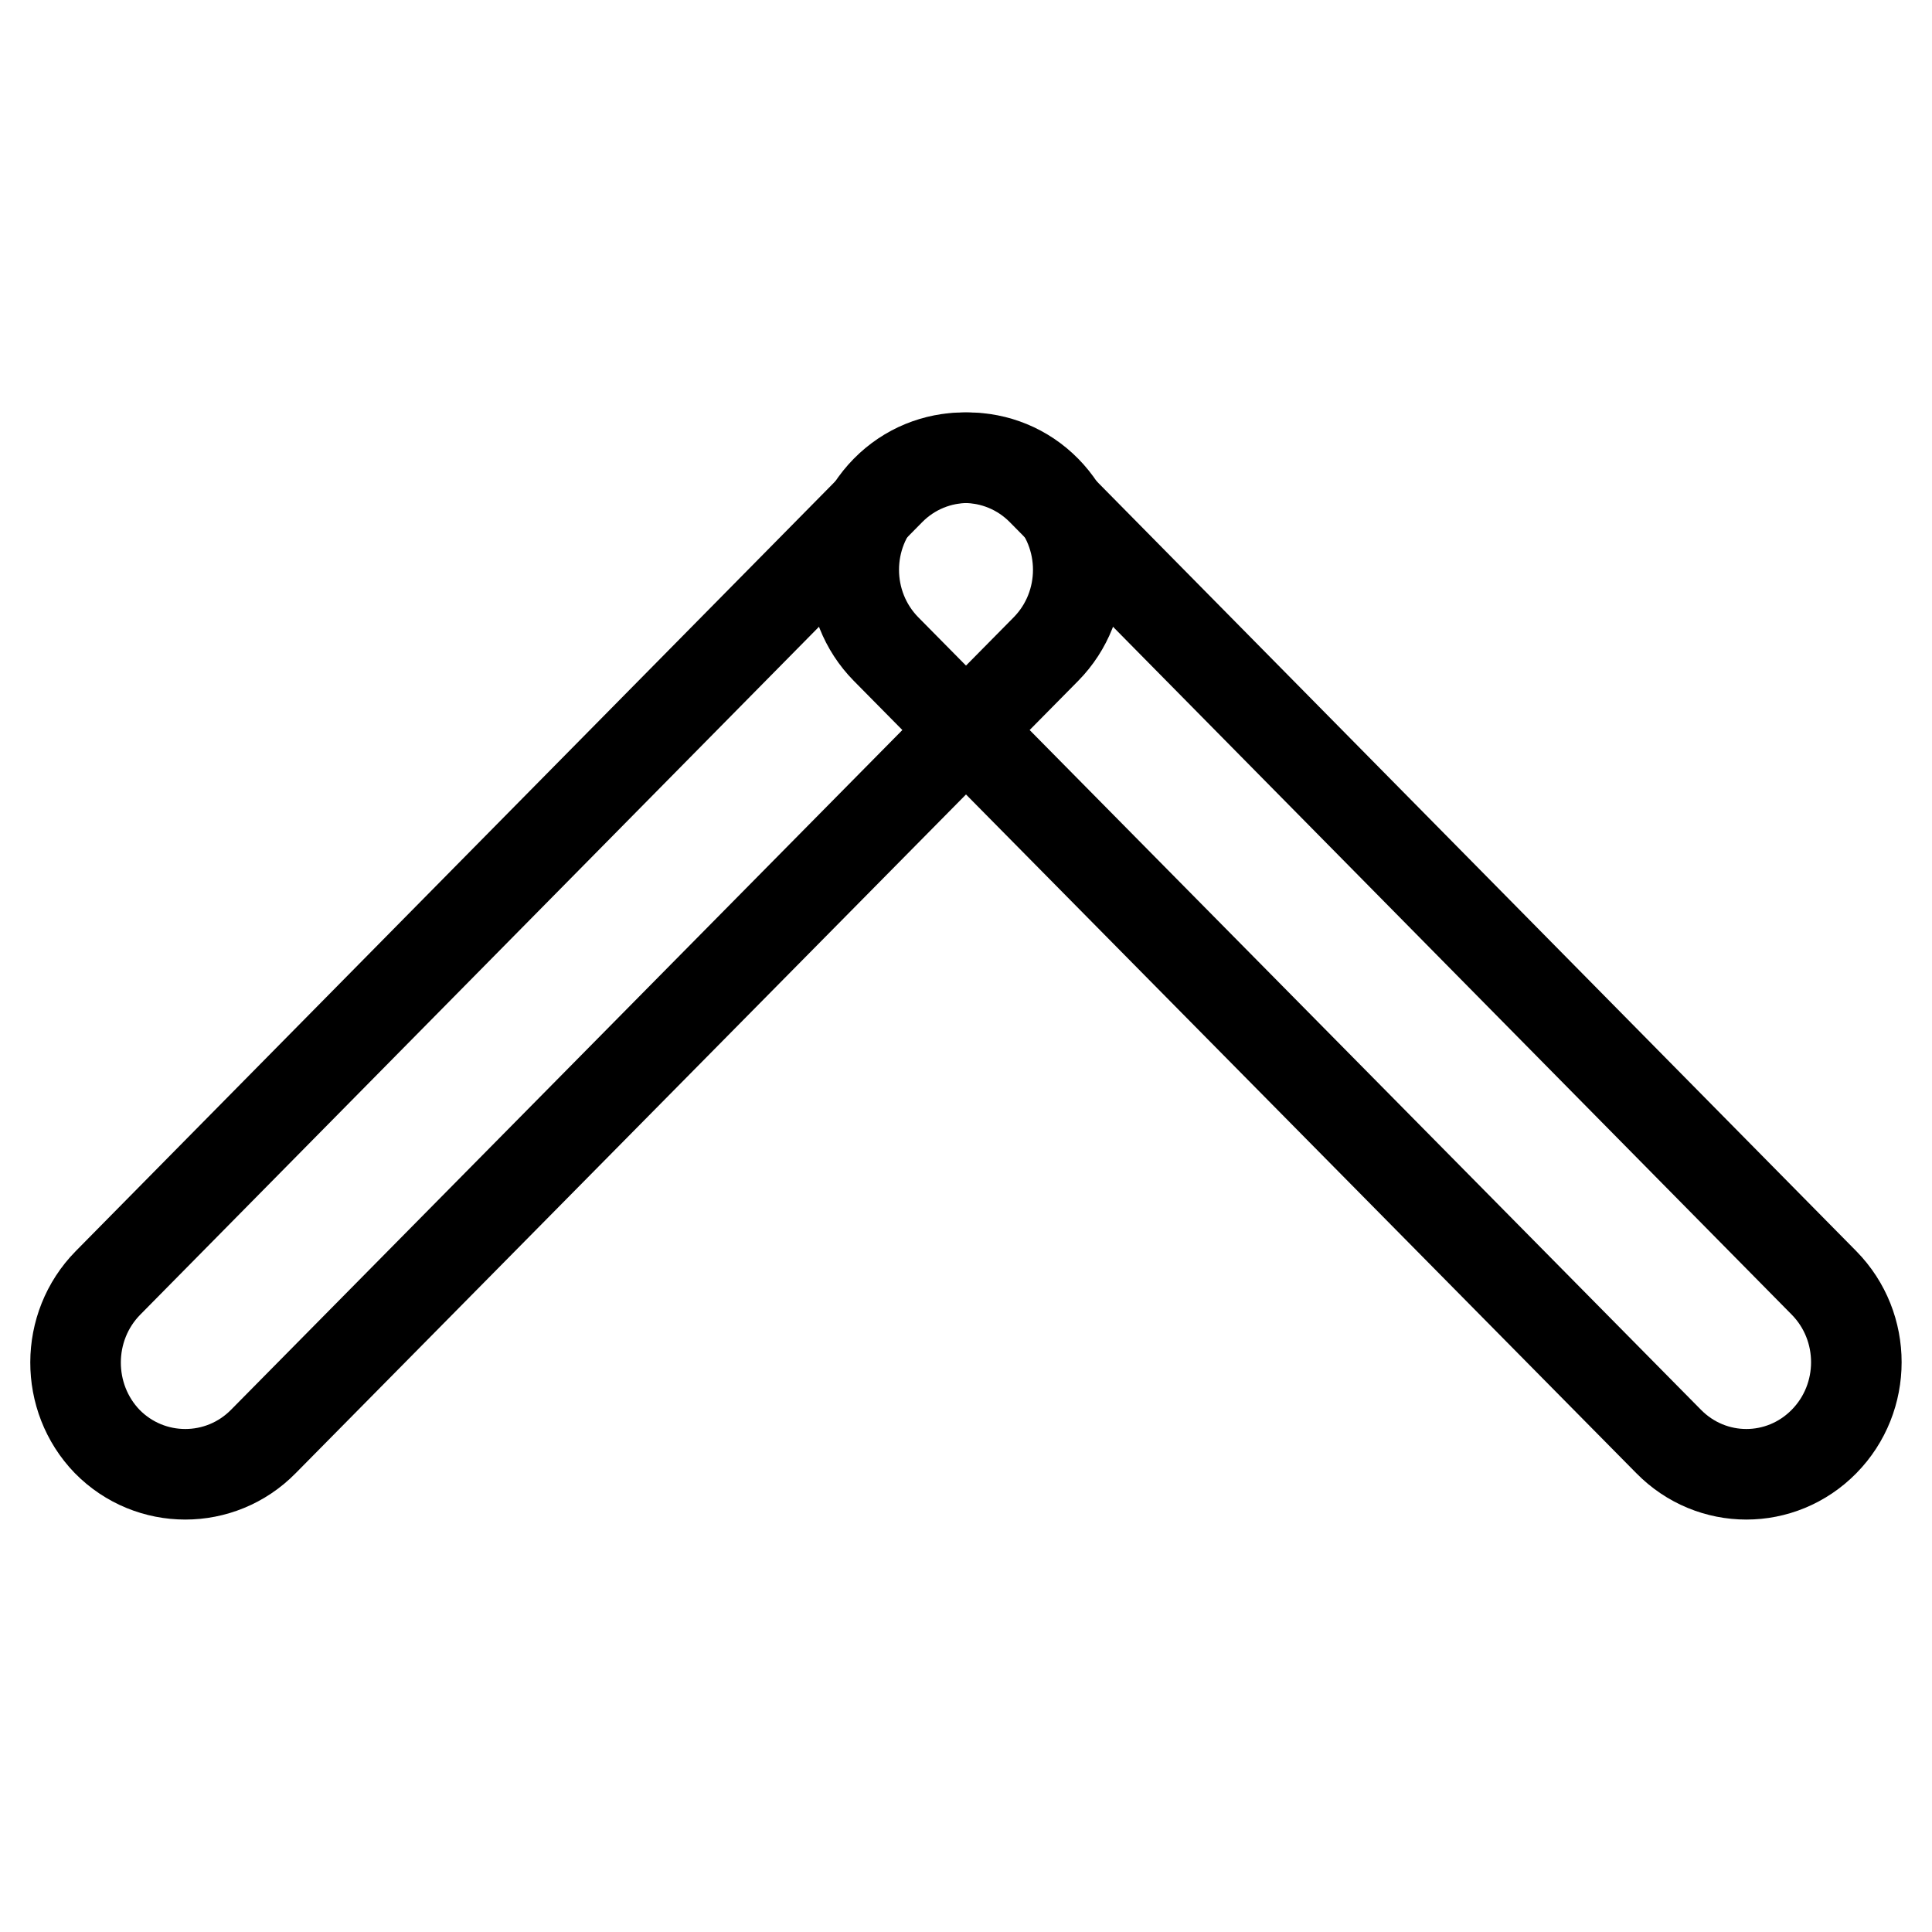
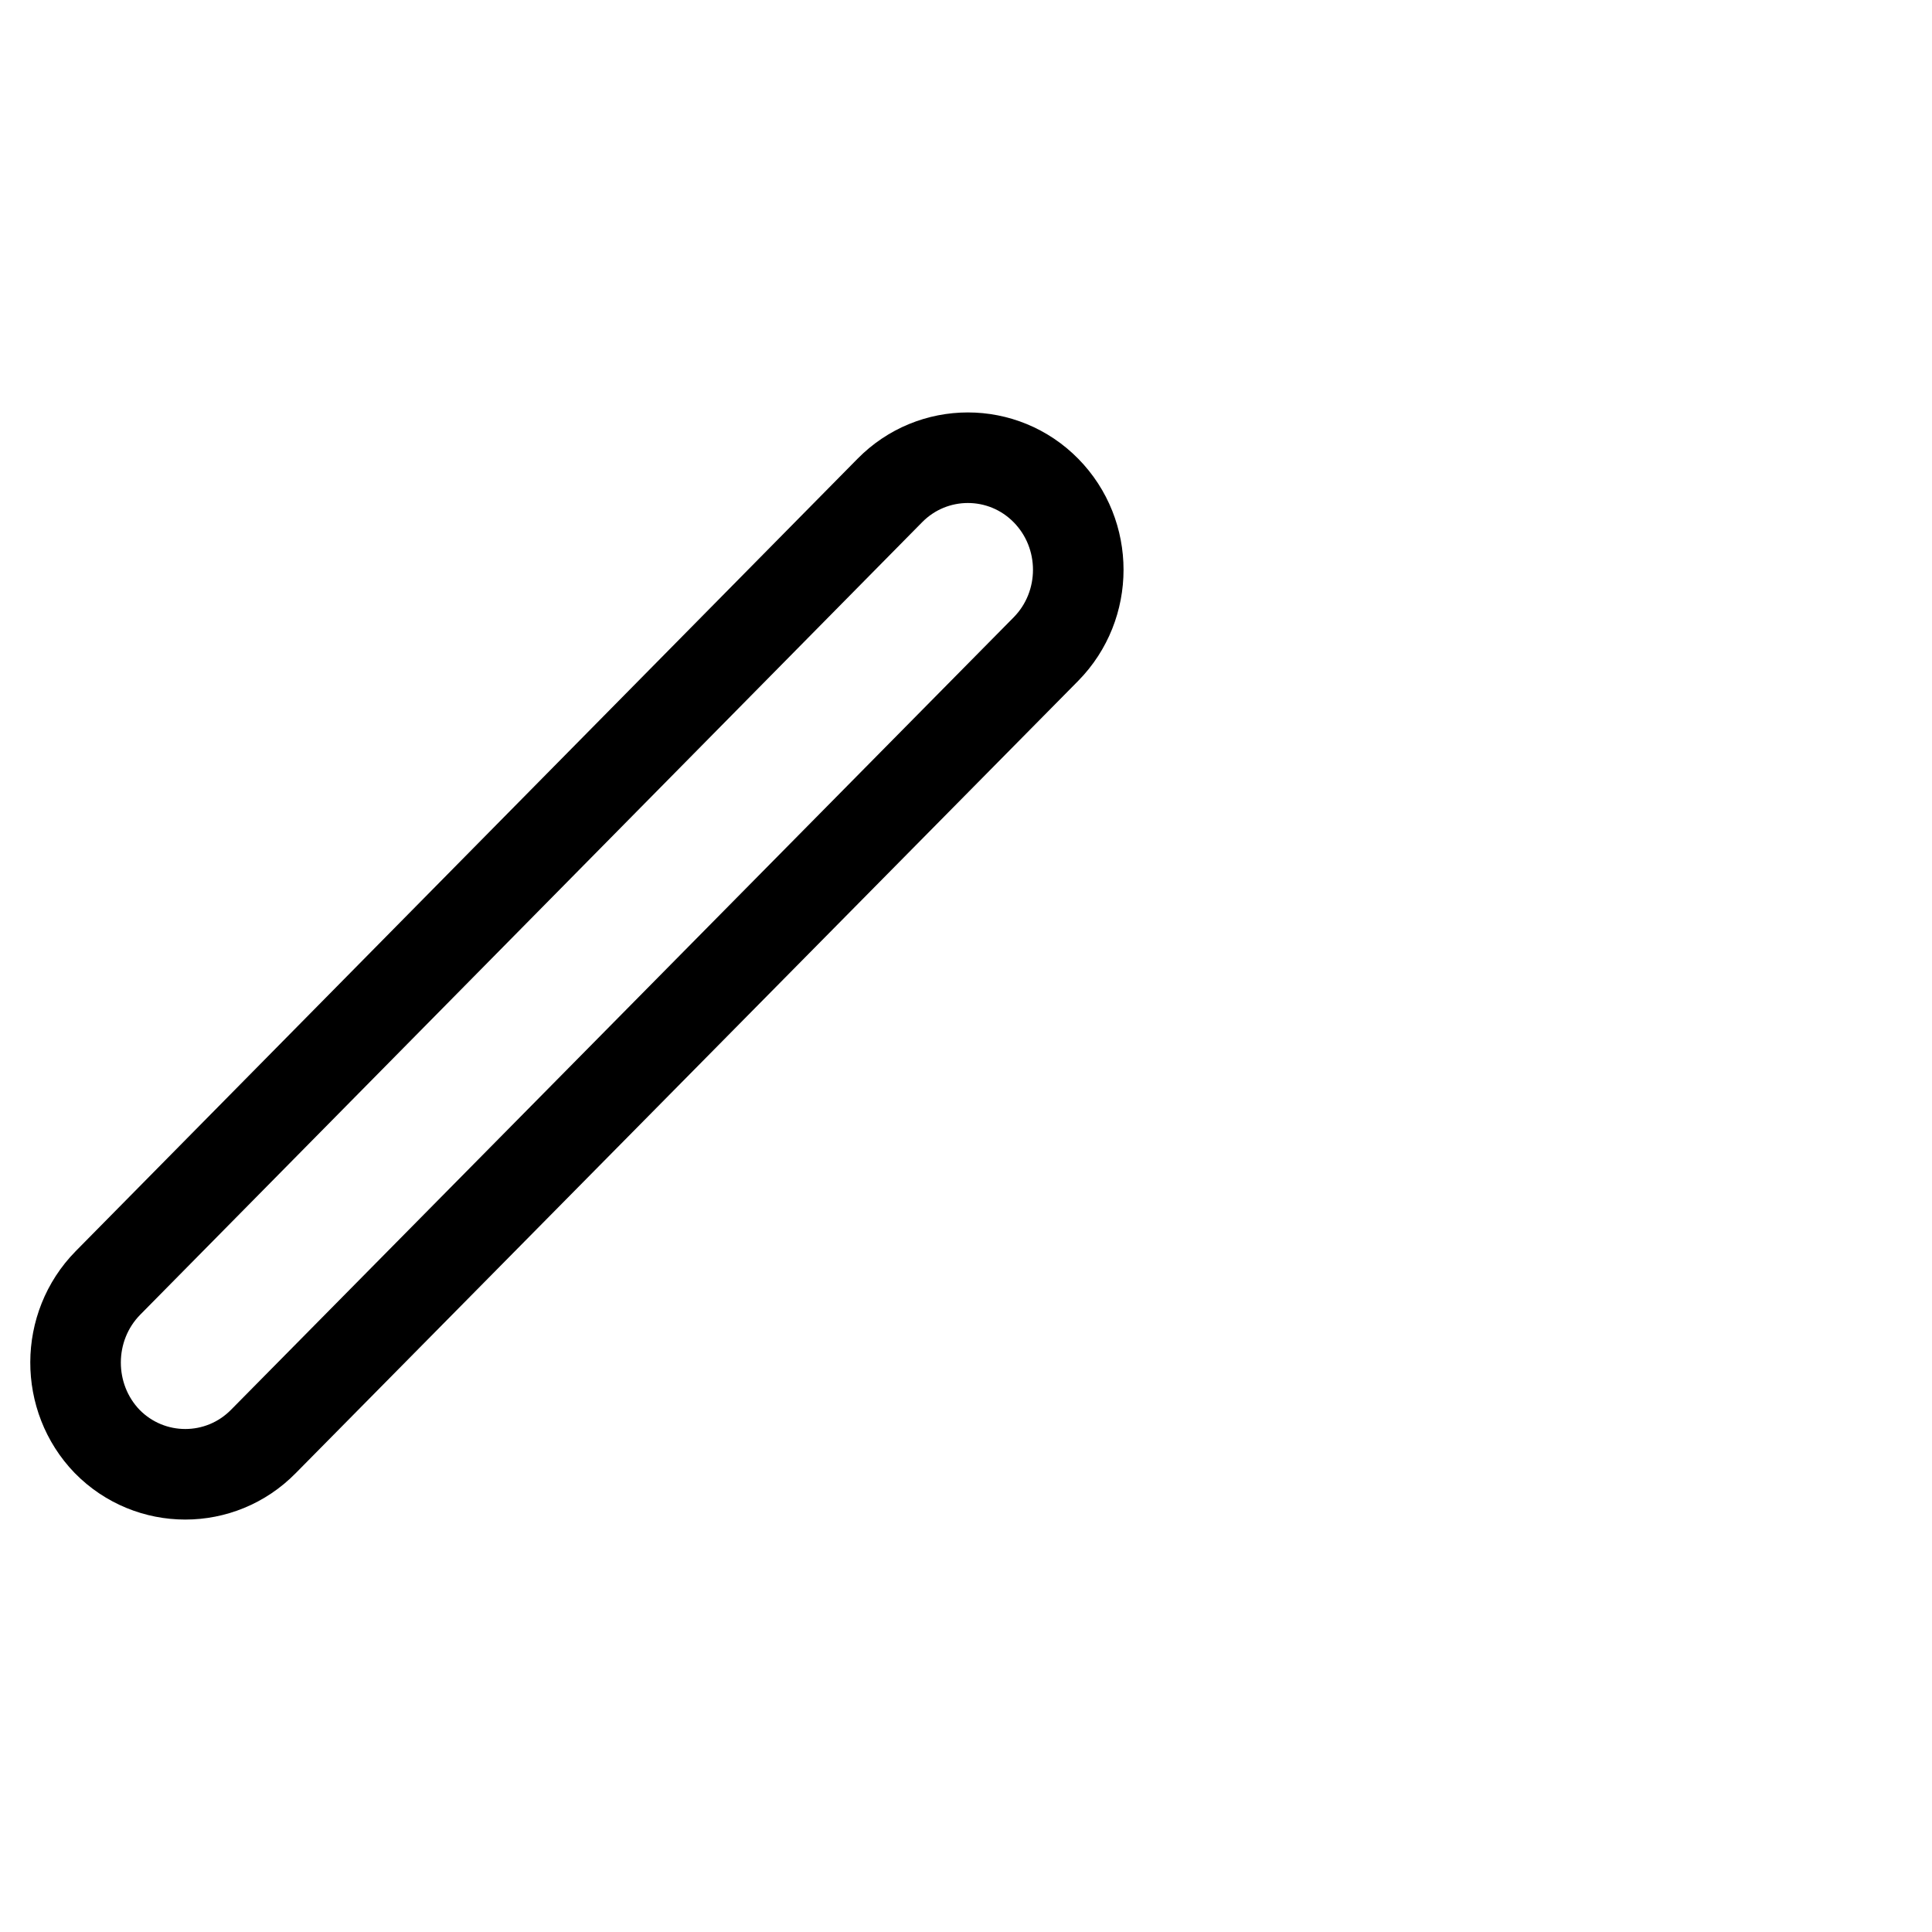
<svg xmlns="http://www.w3.org/2000/svg" version="1.1" x="0px" y="0px" viewBox="0 0 256 256" enable-background="new 0 0 256 256" xml:space="preserve">
  <g>
    <g>
-       <path stroke-width="12" fill-opacity="0" stroke="#000000" d="M14.3,170L117.9,65c5.7-5.8,15-5.8,20.7,0c5.7,5.8,5.7,15.2,0,21L34.9,191c-5.7,5.8-15,5.8-20.7,0C8.6,185.2,8.6,175.8,14.3,170L14.3,170z" />
-       <path stroke-width="12" fill-opacity="0" stroke="#000000" d="M221.1,191L117.4,86c-5.7-5.8-5.7-15.2,0-21c5.7-5.8,15-5.8,20.7,0L241.7,170c5.7,5.8,5.7,15.2,0,21C236,196.8,226.8,196.8,221.1,191L221.1,191z" />
+       <path stroke-width="12" fill-opacity="0" stroke="#000000" d="M14.3,170L117.9,65c5.7-5.8,15-5.8,20.7,0c5.7,5.8,5.7,15.2,0,21L34.9,191c-5.7,5.8-15,5.8-20.7,0C8.6,185.2,8.6,175.8,14.3,170z" />
    </g>
  </g>
</svg>